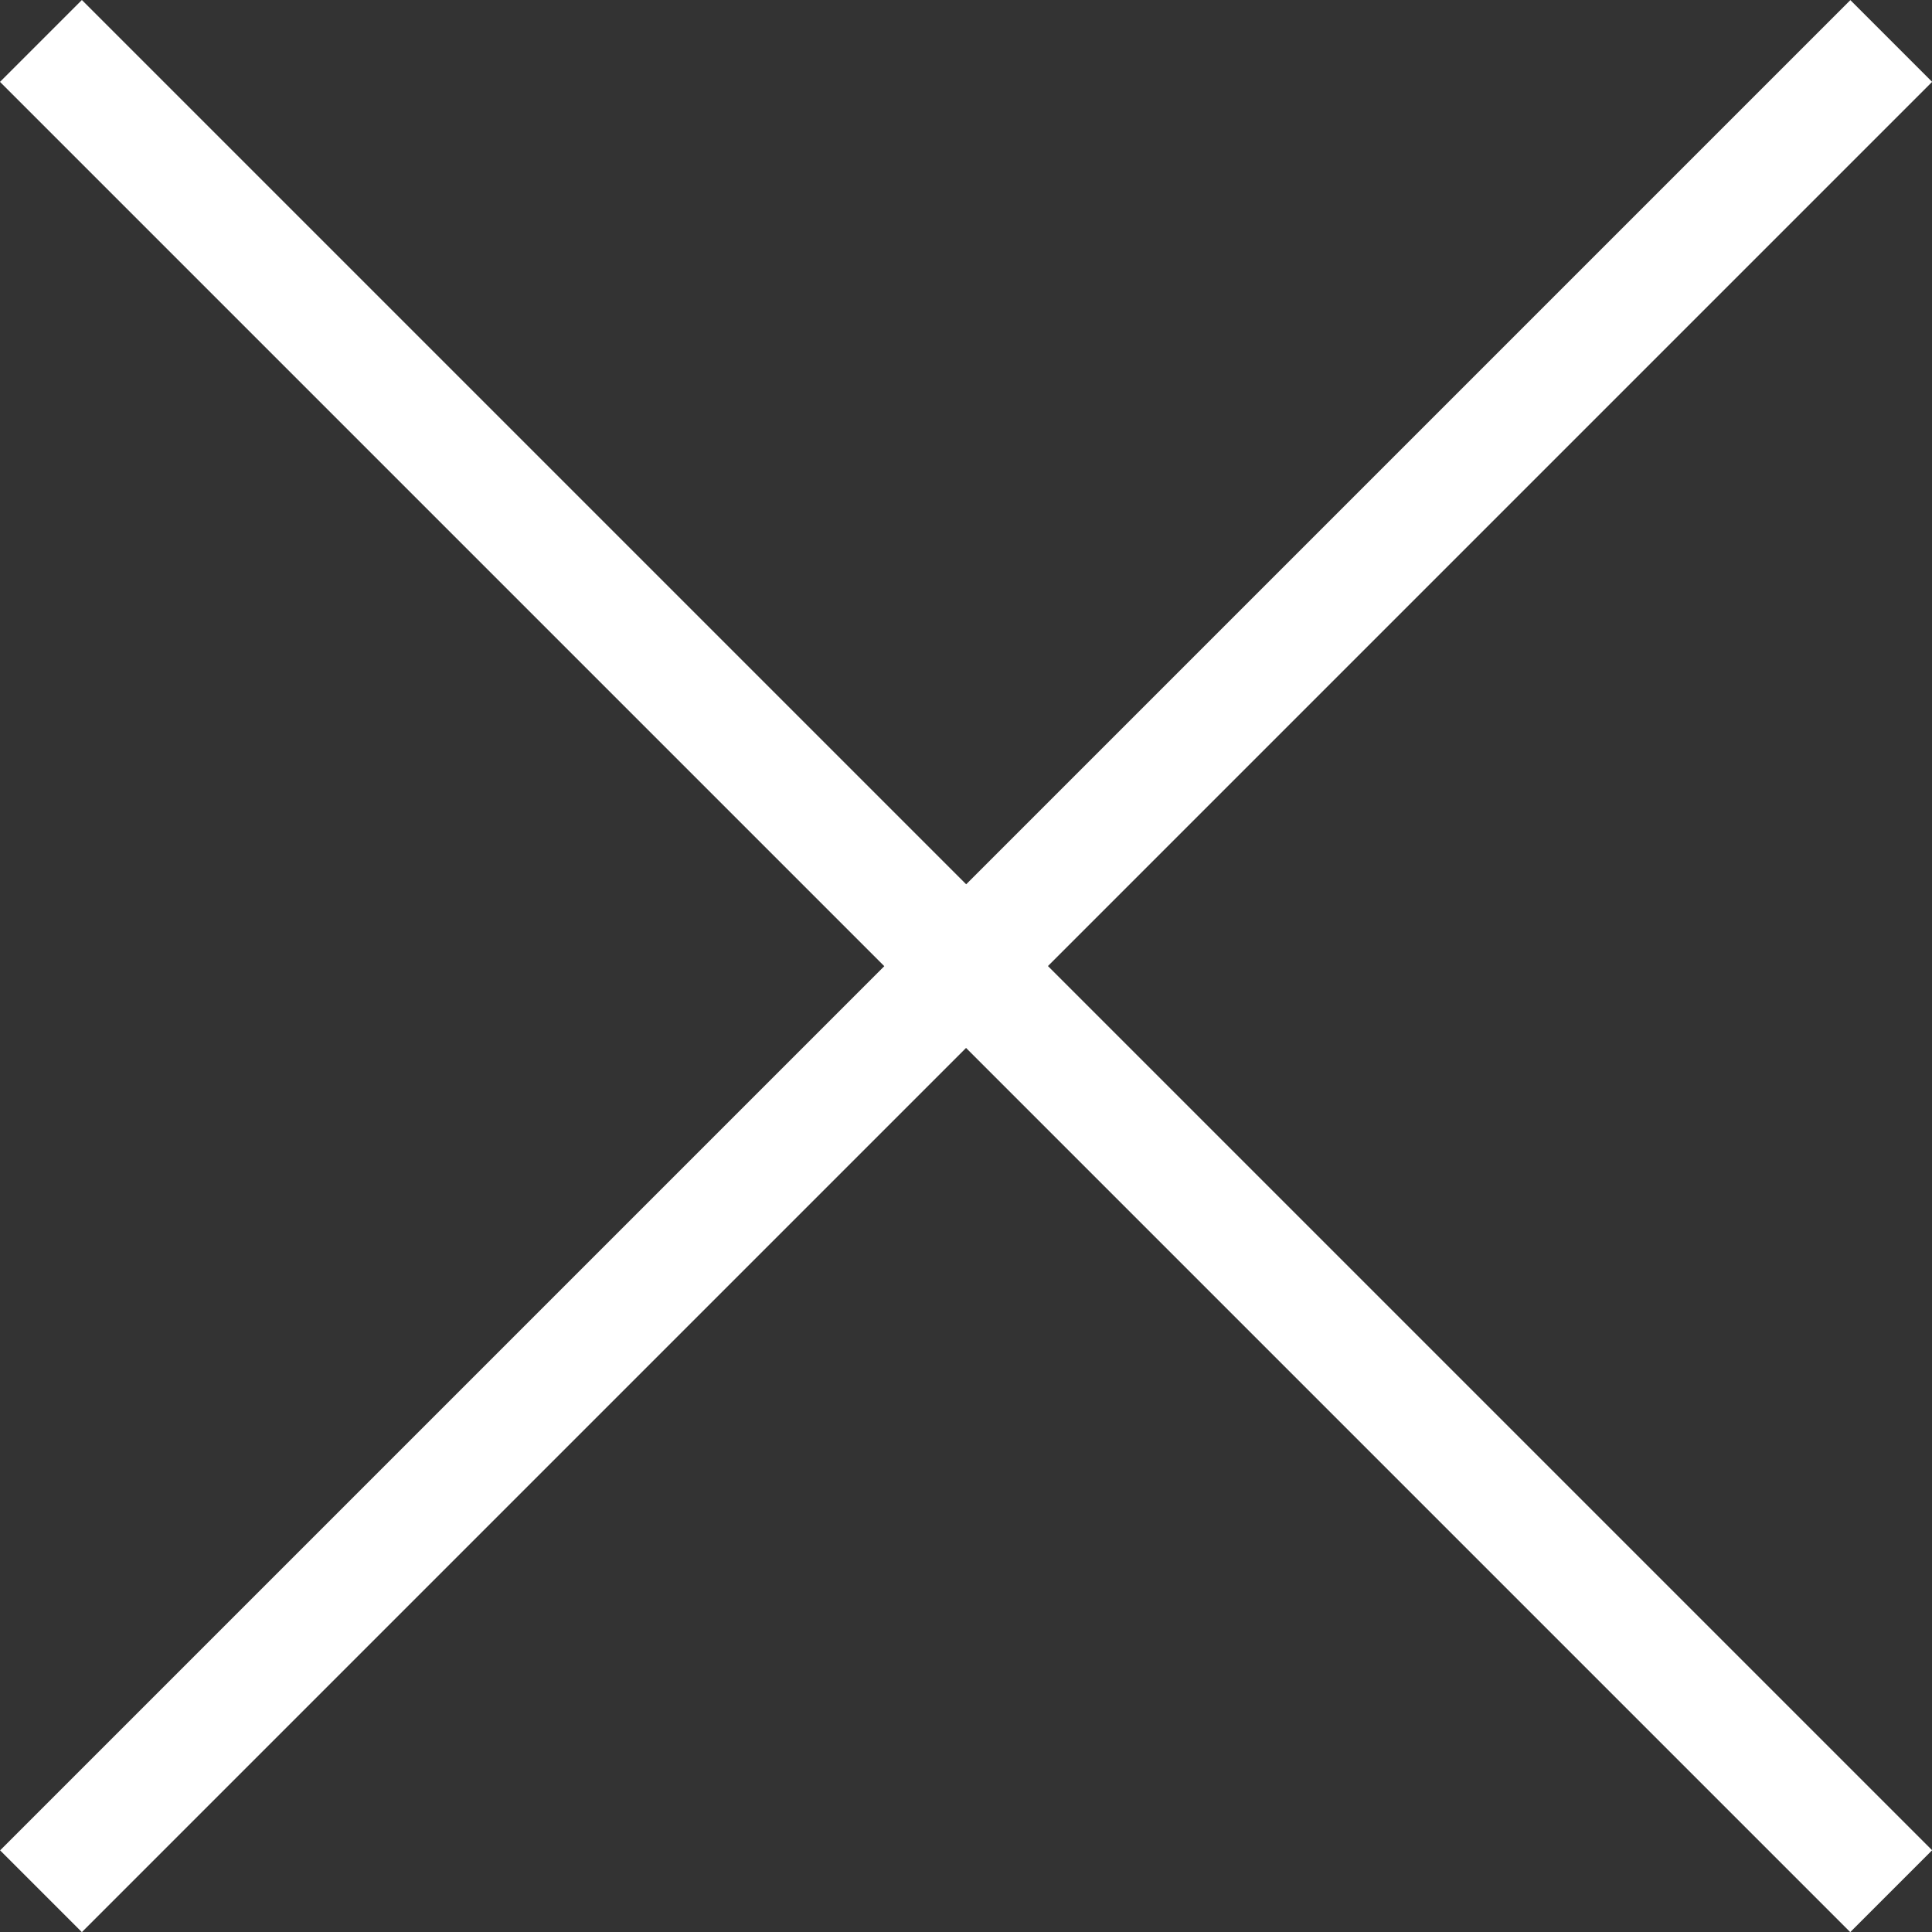
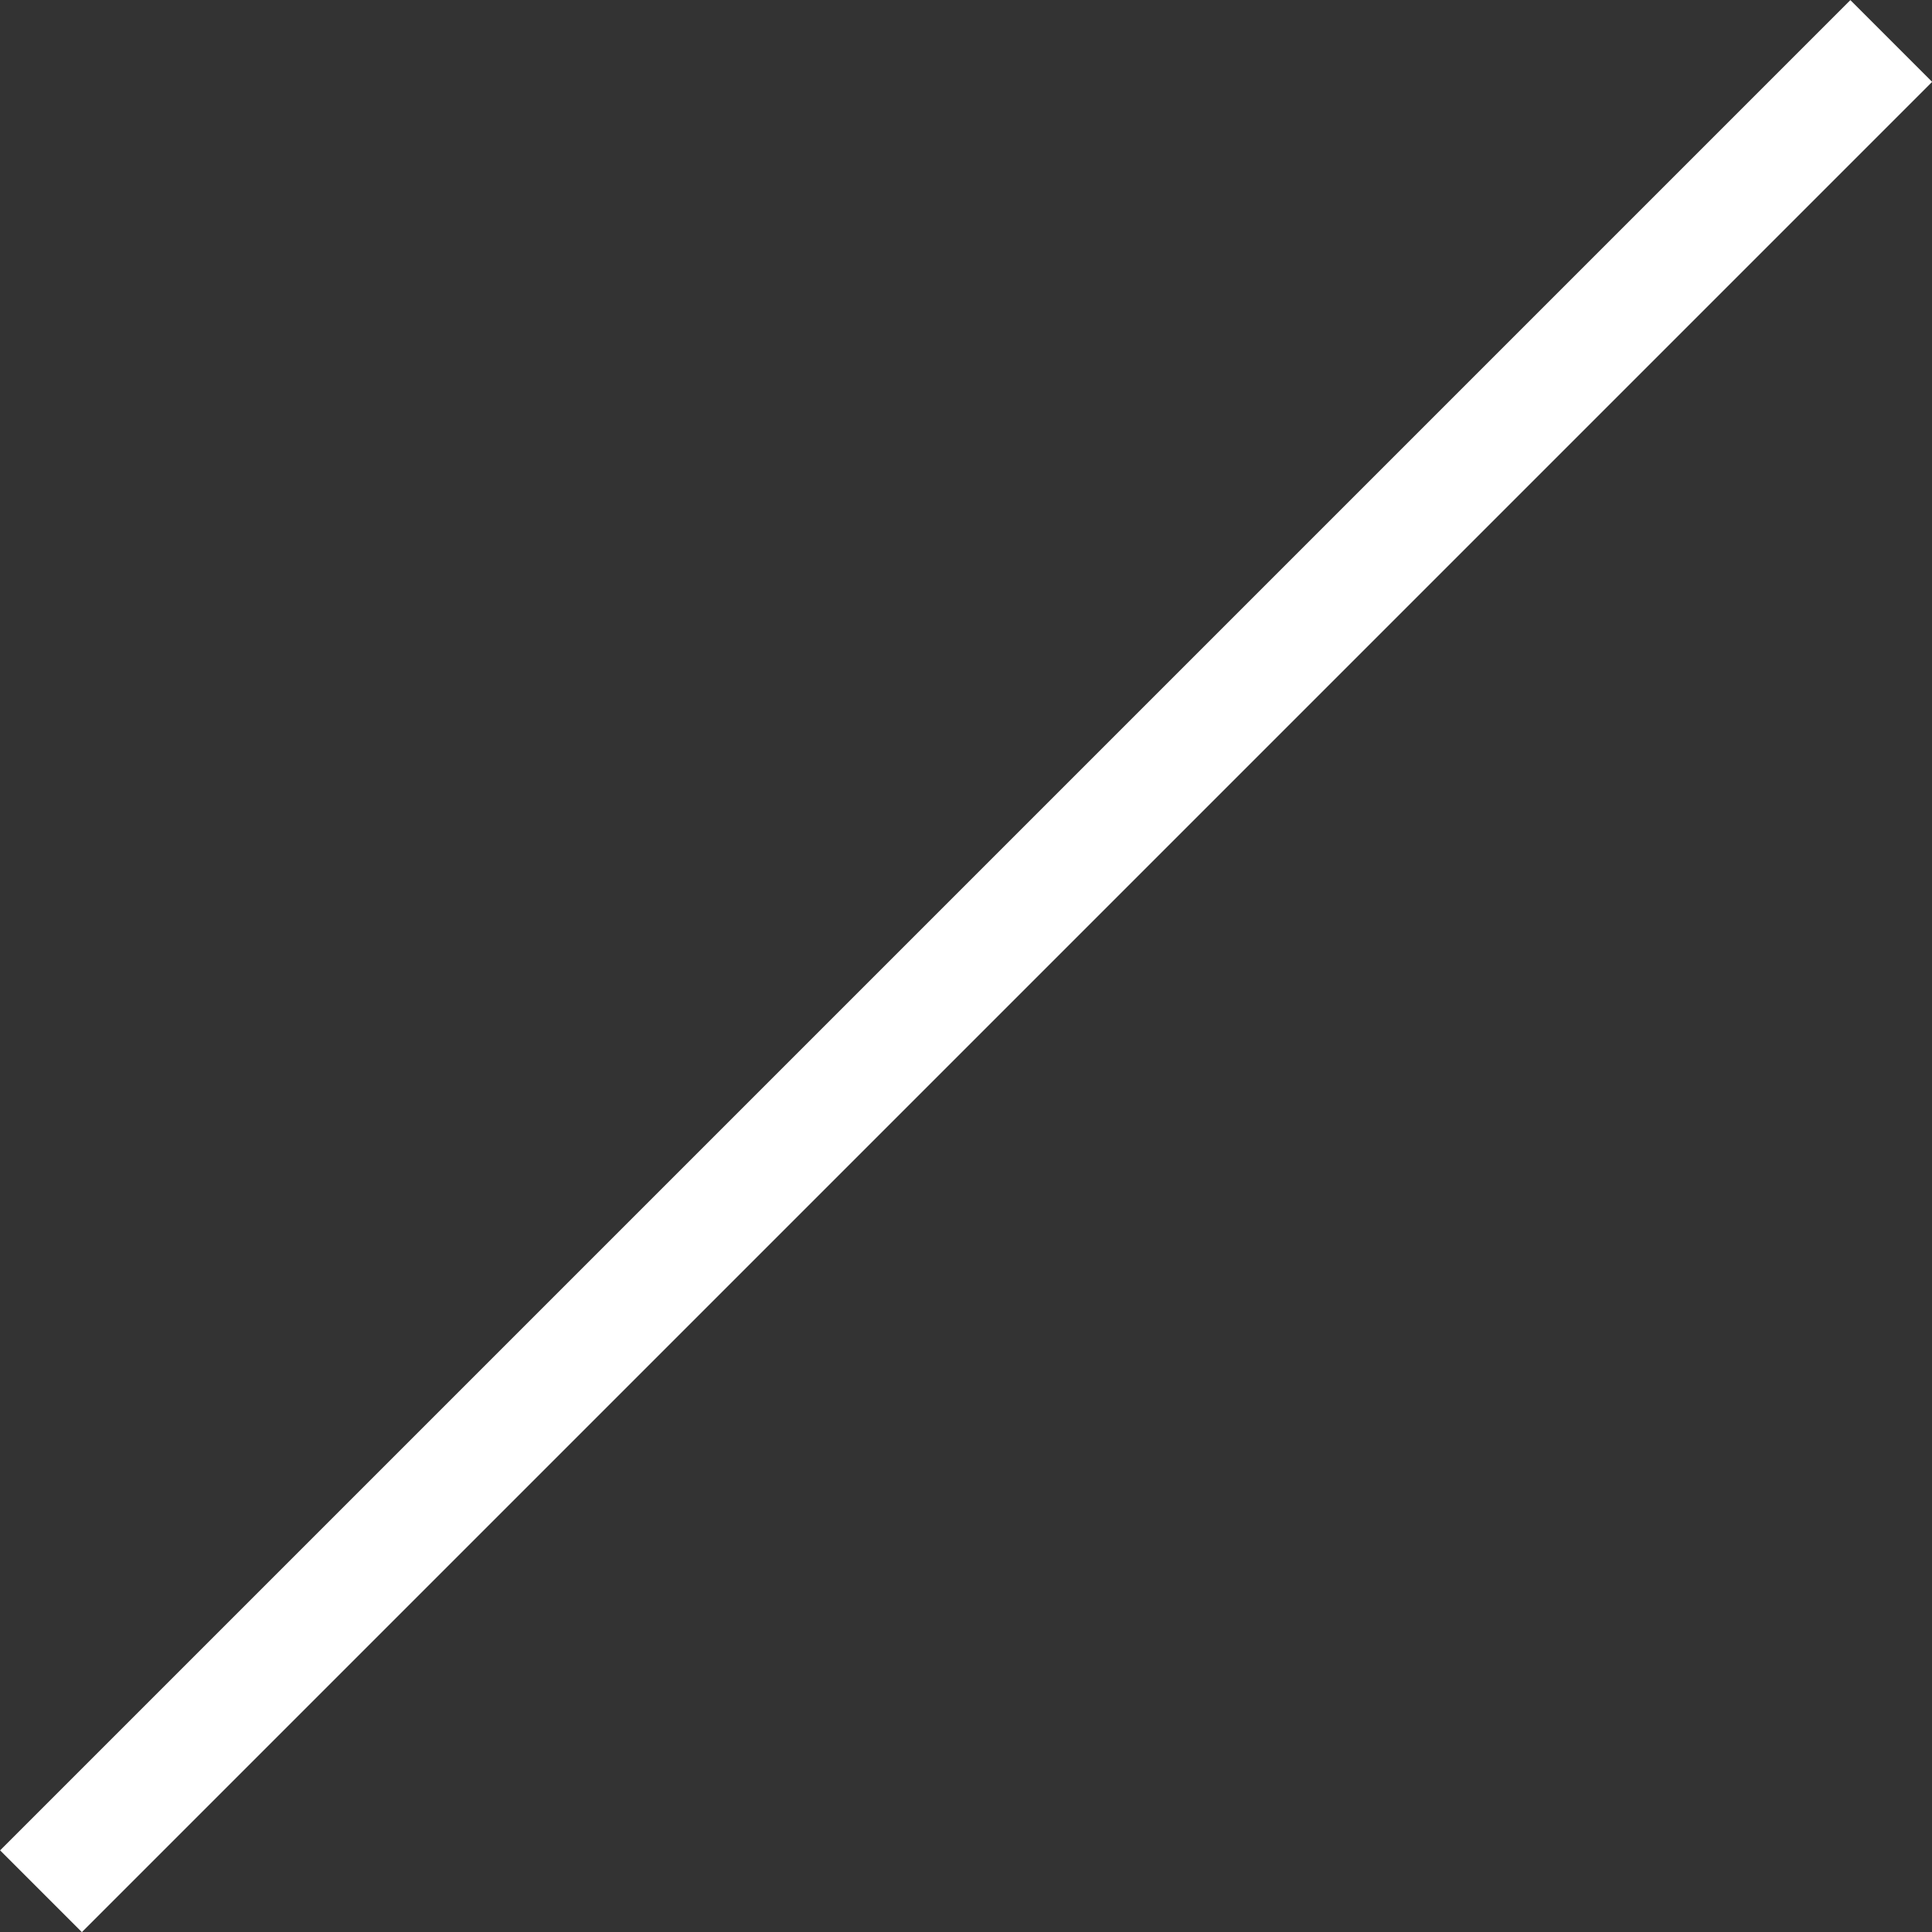
<svg xmlns="http://www.w3.org/2000/svg" width="16.707" height="16.707" viewBox="0 0 16.707 16.707">
  <rect x="0" y="0" width="16.707" height="16.707" fill="#333333" stroke="none" />
  <g transform="translate(-1413.146 -877.146)">
    <path d="M.354,16.354l-.707-.707,16-16,.707.707Z" transform="translate(1413.5 877.5)" fill="#fff" />
-     <path d="M15.646,16.354l-16-16L.354-.354l16,16Z" transform="translate(1413.5 877.5)" fill="#fff" />
  </g>
</svg>